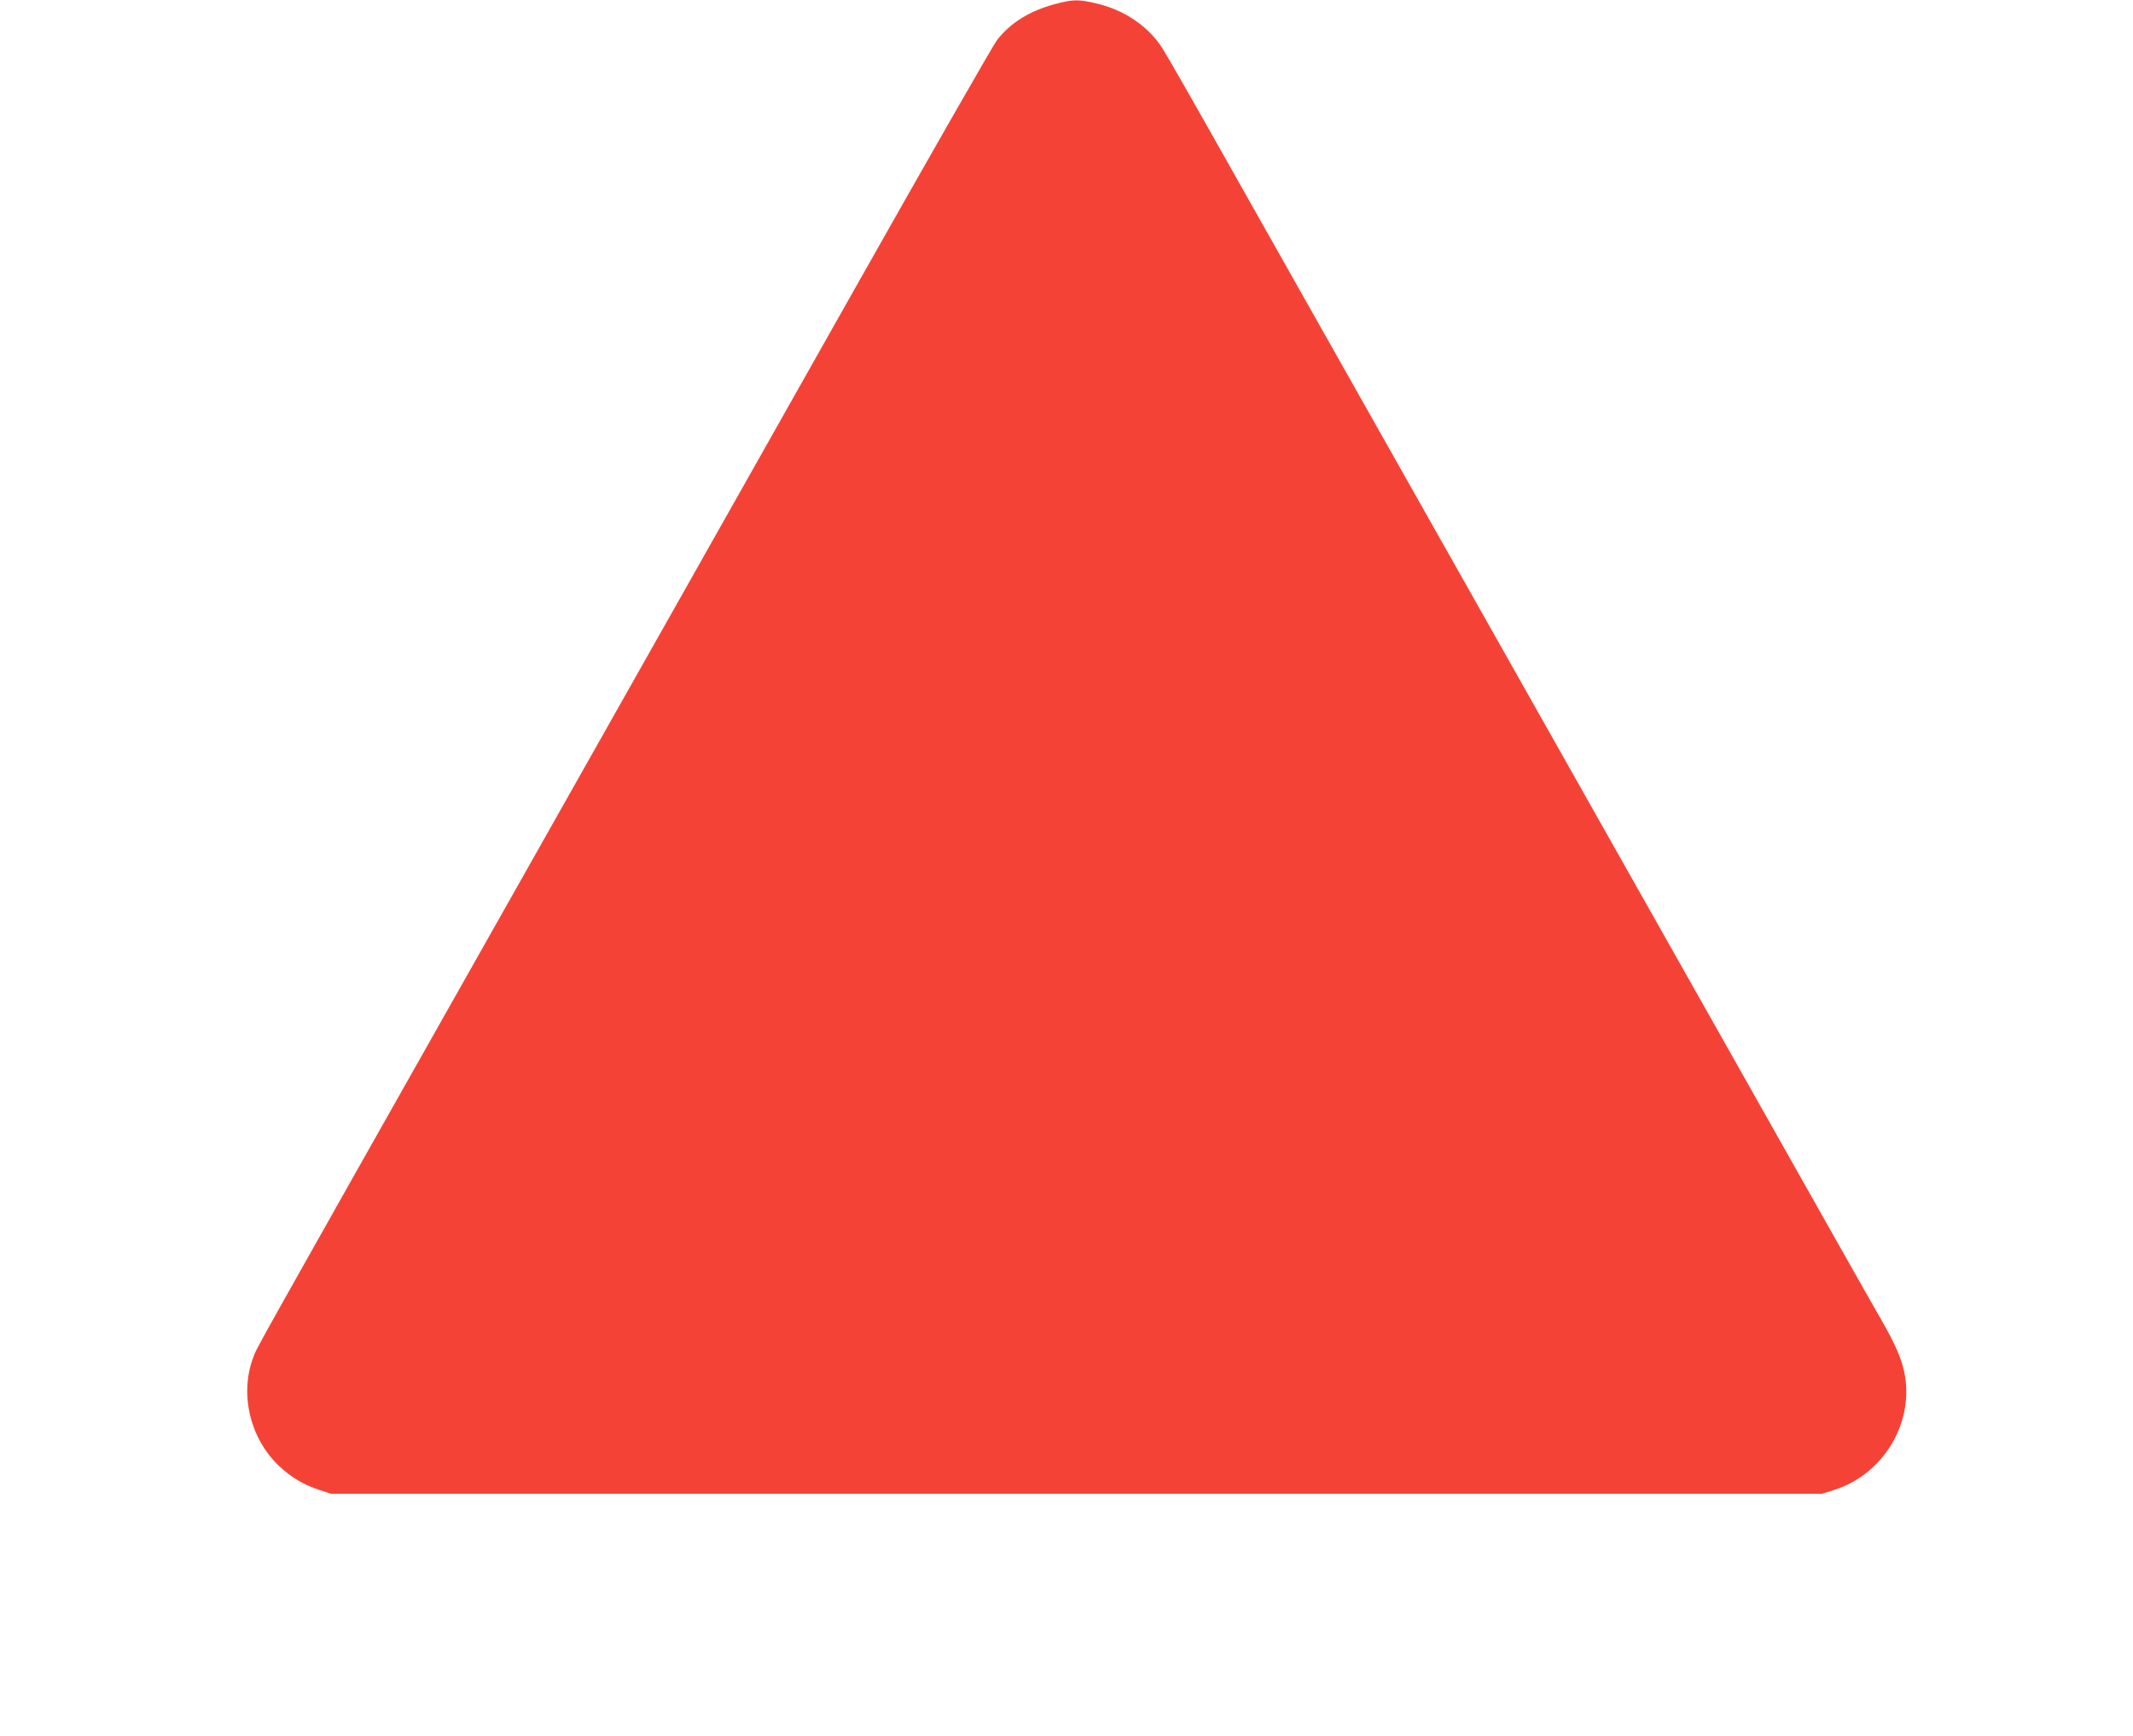
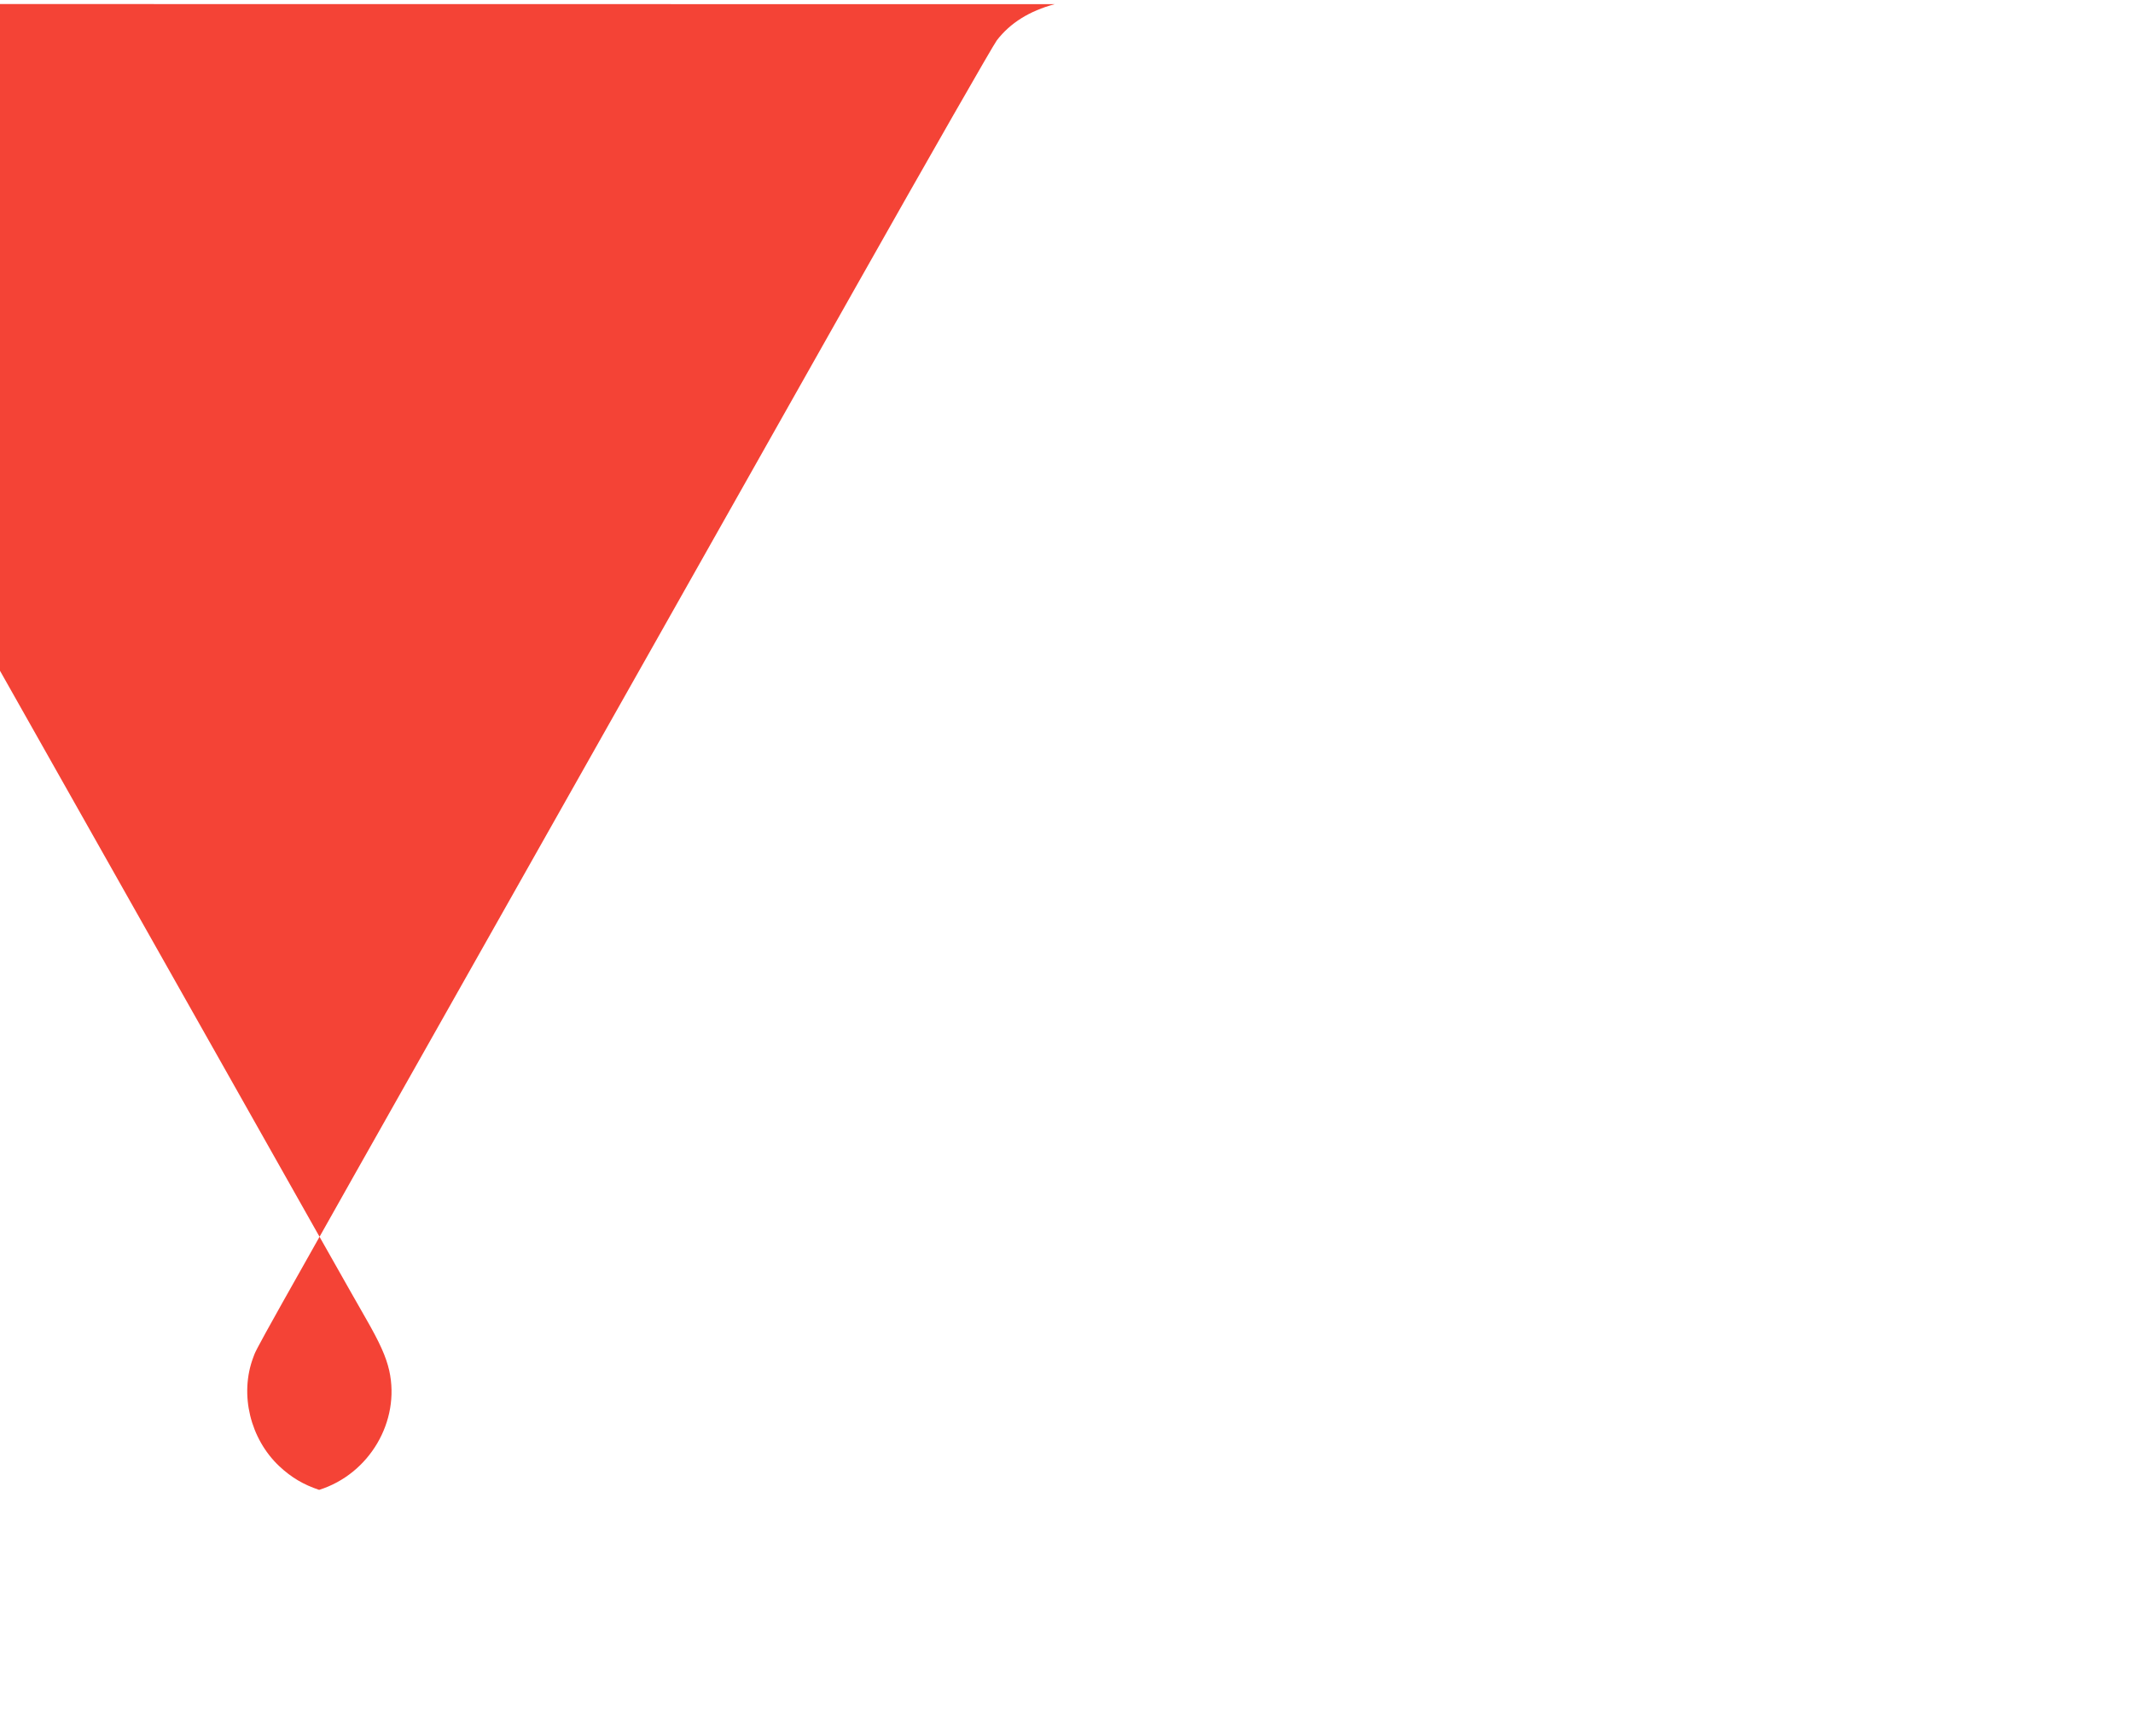
<svg xmlns="http://www.w3.org/2000/svg" version="1.0" width="1280pt" height="1042pt" viewBox="0 0 1280 1042" preserveAspectRatio="xMidYMid meet">
  <g transform="translate(0,1042) scale(0.1,-0.1)" fill="#f44336" stroke="none">
-     <path d="M6329 10395 c-152 -41 -267 -113 -347 -217 -22 -29 -404 -696 -848 -1483 -444 -786 -1396 -2474 -2117 -3750 -1555 -2753 -1472 -2606 -1498 -2674 -82 -220 -18 -486 157 -651 73 -68 144 -110 239 -142 l70 -23 4475 0 4475 0 70 22 c302 95 488 412 421 715 -19 84 -56 167 -144 320 -33 56 -404 713 -824 1458 -421 745 -1188 2104 -1705 3020 -517 916 -1119 1982 -1338 2370 -218 388 -415 733 -438 768 -86 135 -229 232 -400 272 -108 25 -139 24 -248 -5z" />
+     <path d="M6329 10395 c-152 -41 -267 -113 -347 -217 -22 -29 -404 -696 -848 -1483 -444 -786 -1396 -2474 -2117 -3750 -1555 -2753 -1472 -2606 -1498 -2674 -82 -220 -18 -486 157 -651 73 -68 144 -110 239 -142 c302 95 488 412 421 715 -19 84 -56 167 -144 320 -33 56 -404 713 -824 1458 -421 745 -1188 2104 -1705 3020 -517 916 -1119 1982 -1338 2370 -218 388 -415 733 -438 768 -86 135 -229 232 -400 272 -108 25 -139 24 -248 -5z" />
  </g>
</svg>